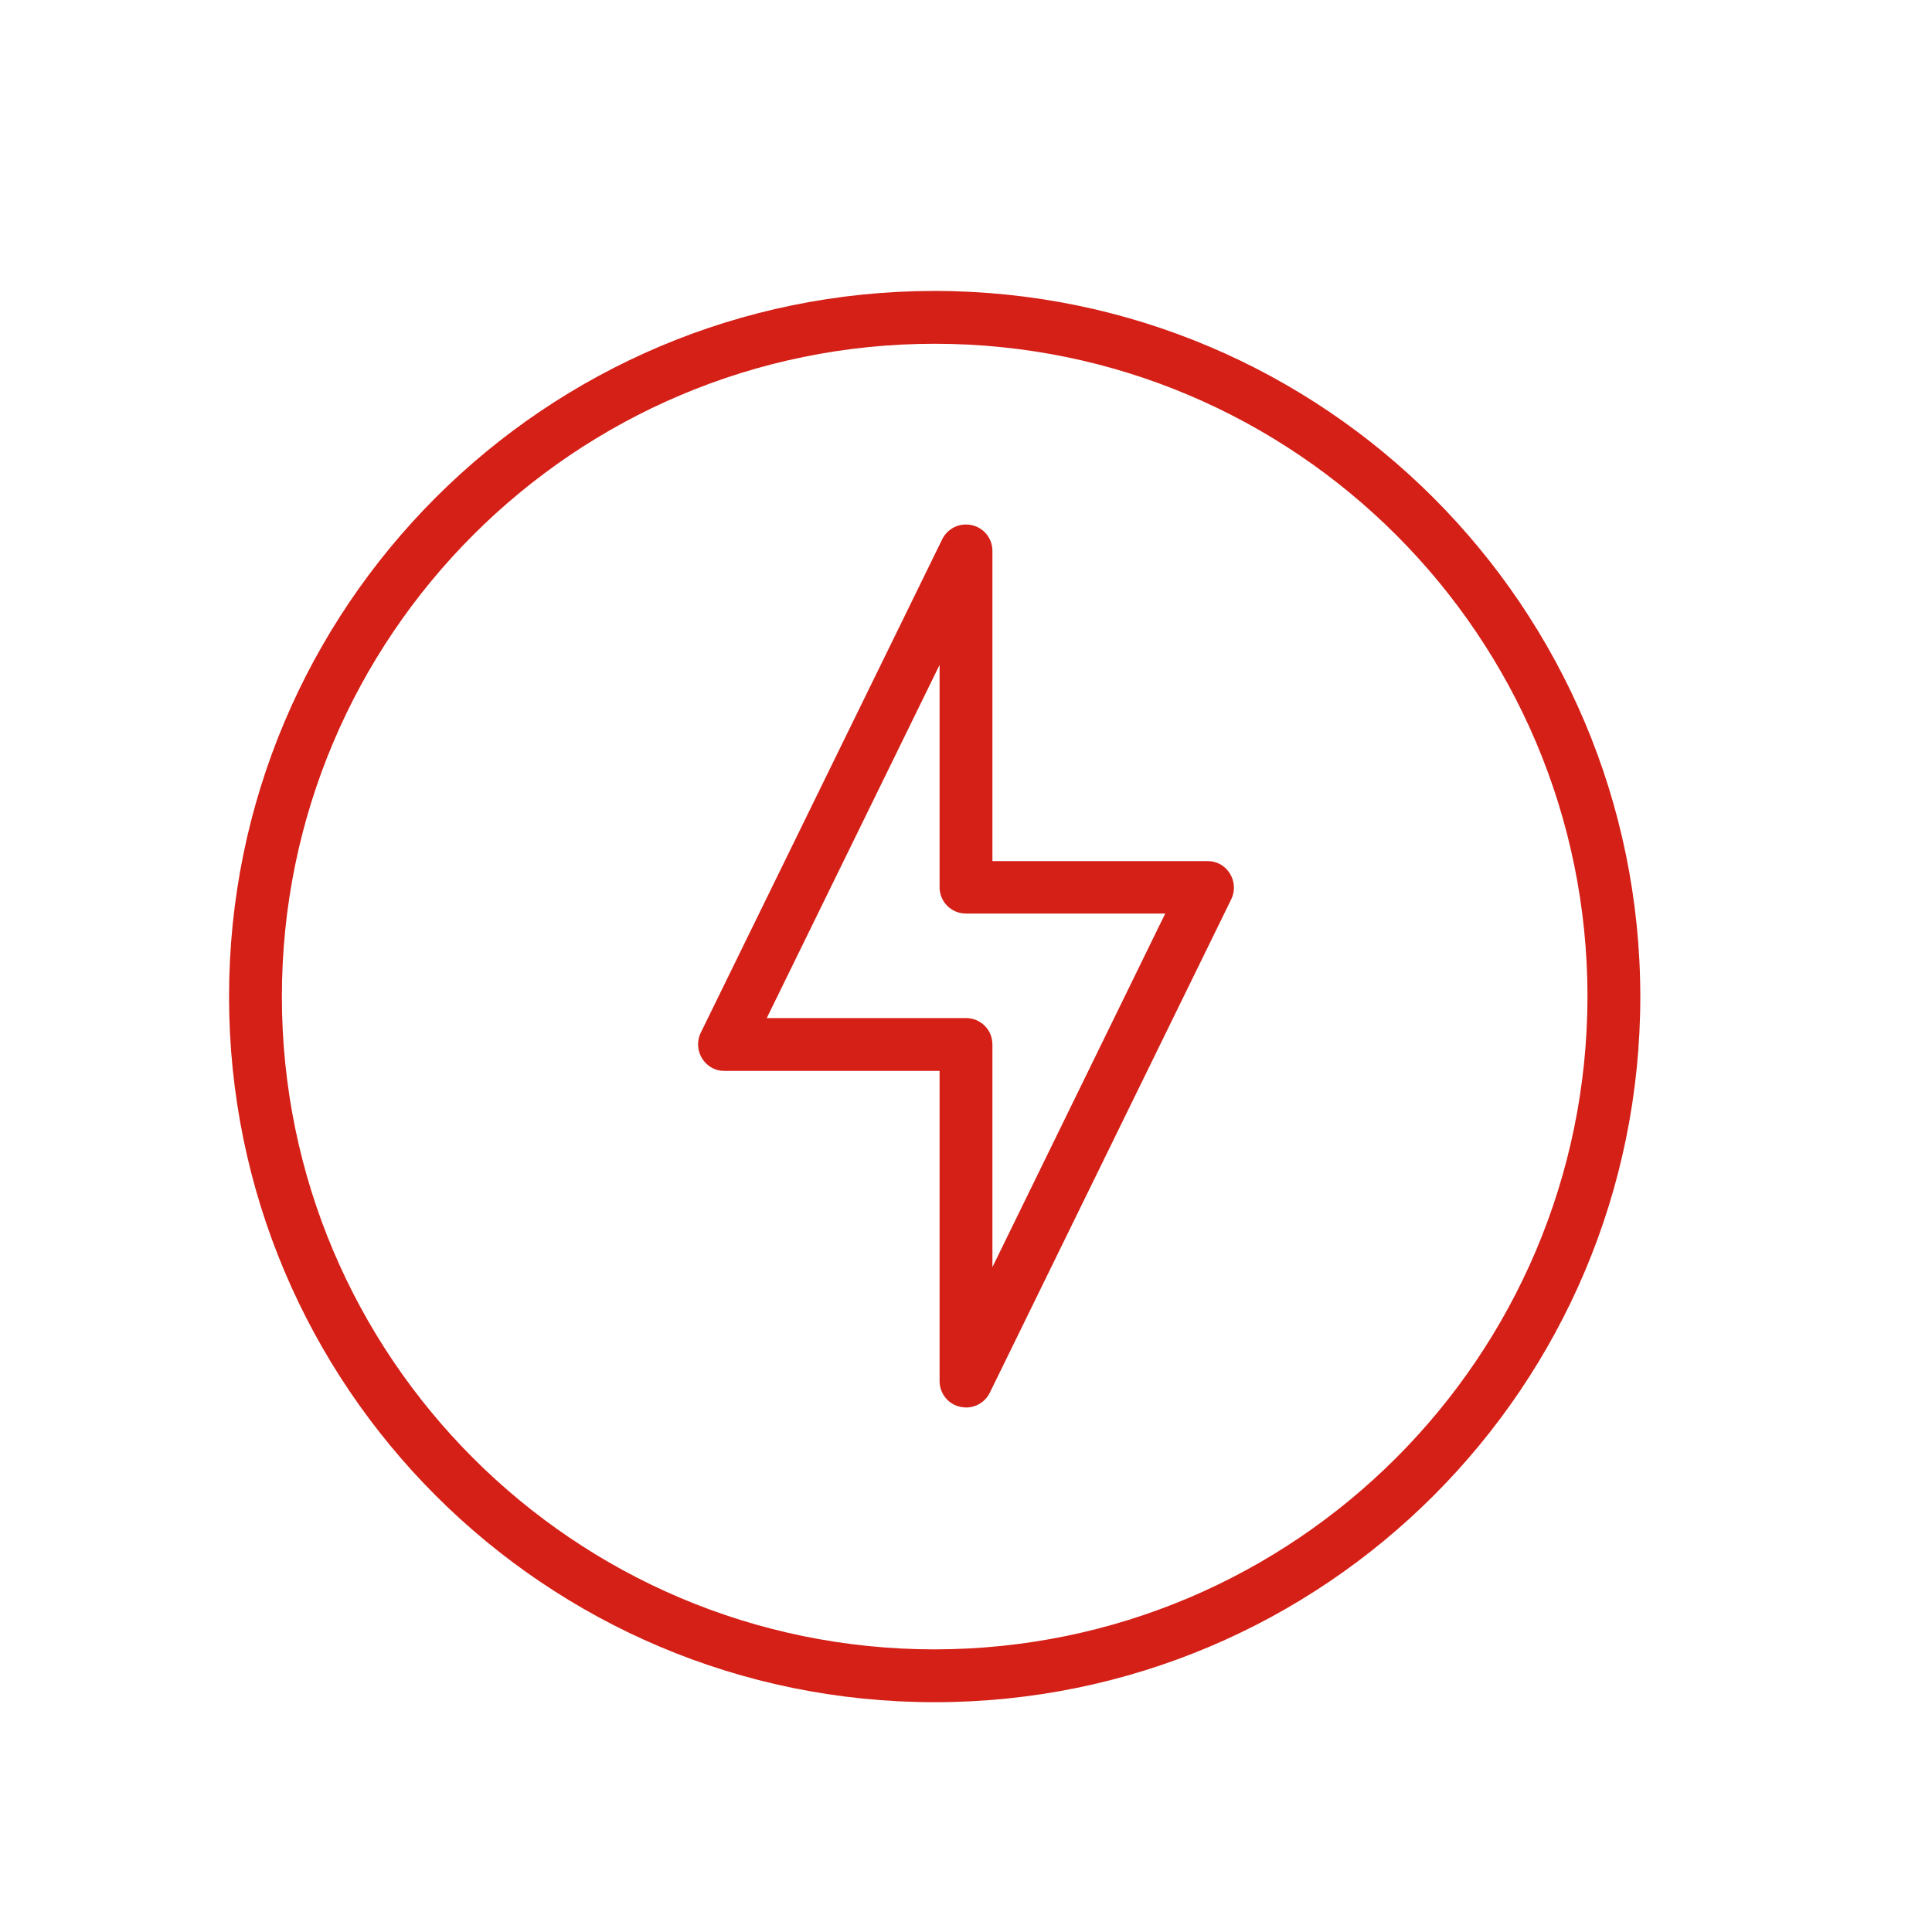
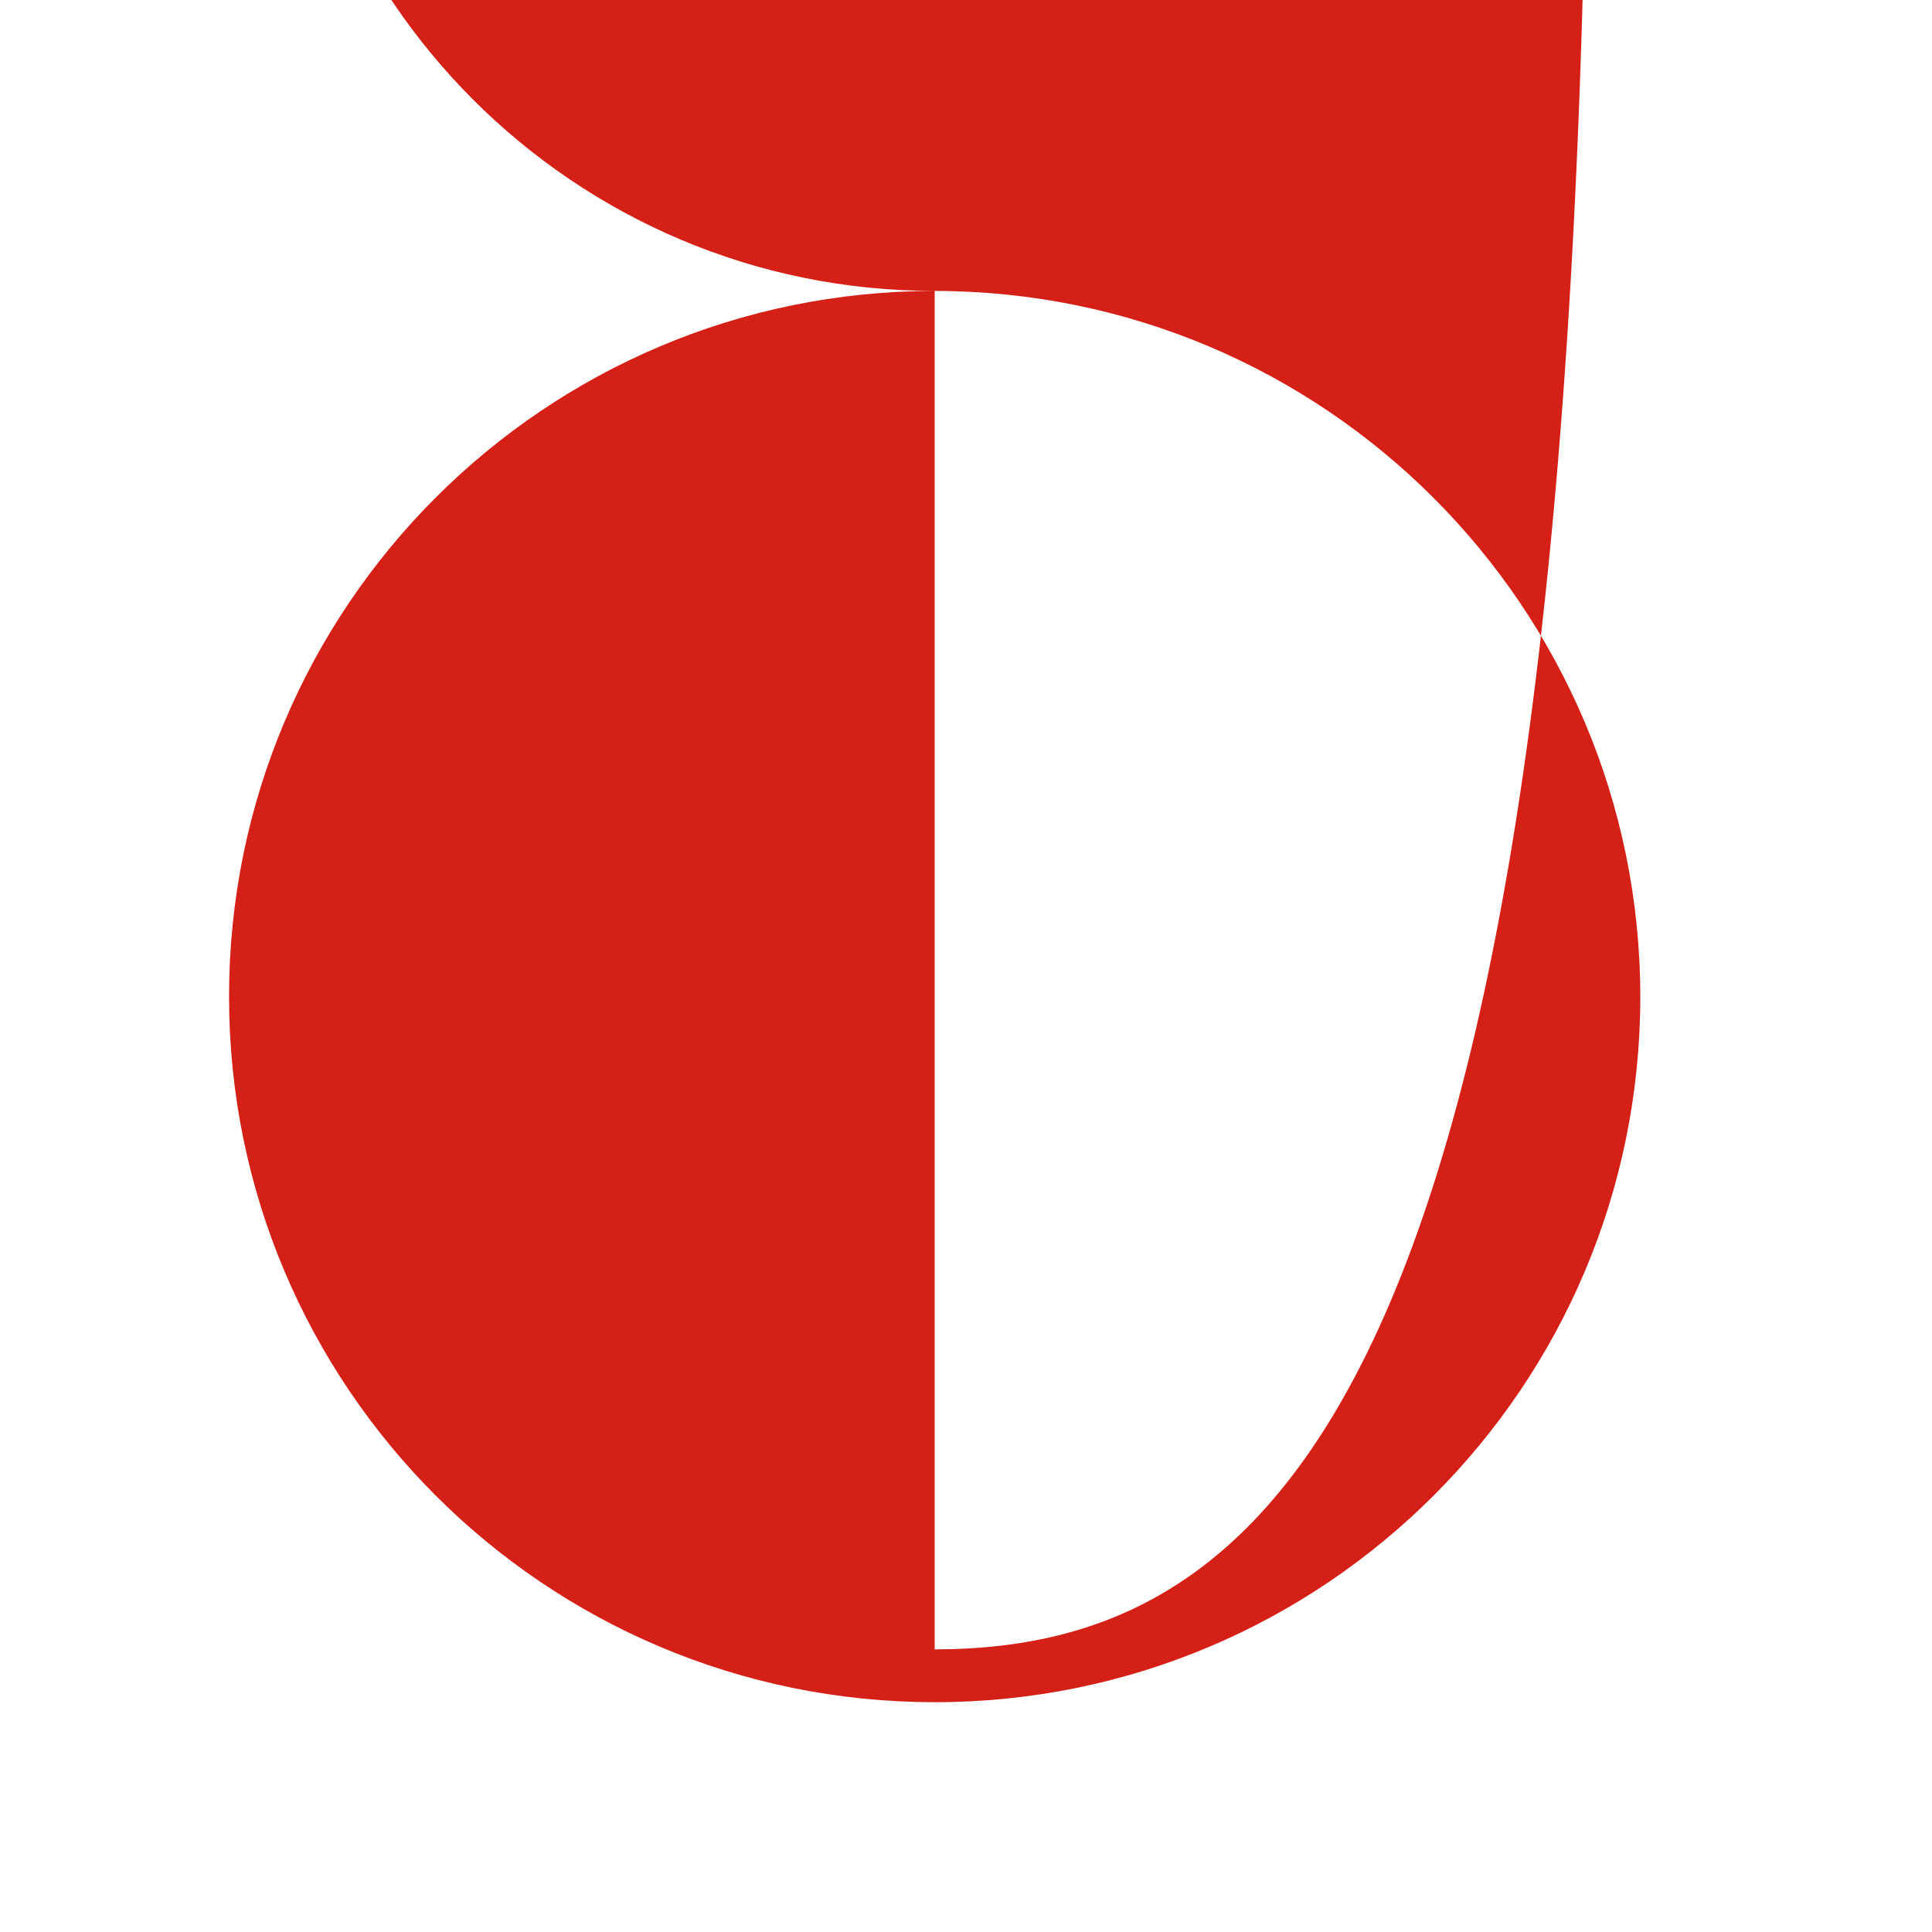
<svg xmlns="http://www.w3.org/2000/svg" version="1.1" id="Capa_1" x="0px" y="0px" viewBox="0 0 512 512" style="enable-background:new 0 0 512 512;" xml:space="preserve">
  <style type="text/css">
	.st0{fill:#D52017;}
</style>
  <g>
-     <path class="st0" d="M247.7,77.1c-103.3,0-187,83.7-187,187s83.7,187,187,187s187-83.7,187-187C434.6,160.9,351,77.2,247.7,77.1   L247.7,77.1z M247.7,437.1c-95.5,0-173-77.5-173-173s77.5-173,173-173s173,77.5,173,173C420.6,359.6,343.2,437,247.7,437.1   L247.7,437.1z" />
-     <path class="st0" d="M320,228.2h-57V146c0-3.9-3.1-7-7-7c-2.7,0-5.1,1.5-6.3,3.9l-64,130.8c-1.7,3.5-0.2,7.7,3.2,9.4   c1,0.5,2,0.7,3.1,0.7h57V366c0,3.2,2.2,6.1,5.4,6.8c0.5,0.1,1.1,0.2,1.6,0.2c2.7,0,5.1-1.5,6.3-3.9l64-130.8   c1.7-3.5,0.2-7.7-3.2-9.4C322.1,228.4,321.1,228.2,320,228.2L320,228.2z M263,335.8v-59c0-3.9-3.1-7-7-7h-52.8l45.8-93.6v58.9   c0,3.9,3.1,7,7,7l0,0h52.8L263,335.8z" />
+     <path class="st0" d="M247.7,77.1c-103.3,0-187,83.7-187,187s83.7,187,187,187s187-83.7,187-187C434.6,160.9,351,77.2,247.7,77.1   L247.7,77.1z c-95.5,0-173-77.5-173-173s77.5-173,173-173s173,77.5,173,173C420.6,359.6,343.2,437,247.7,437.1   L247.7,437.1z" />
  </g>
</svg>